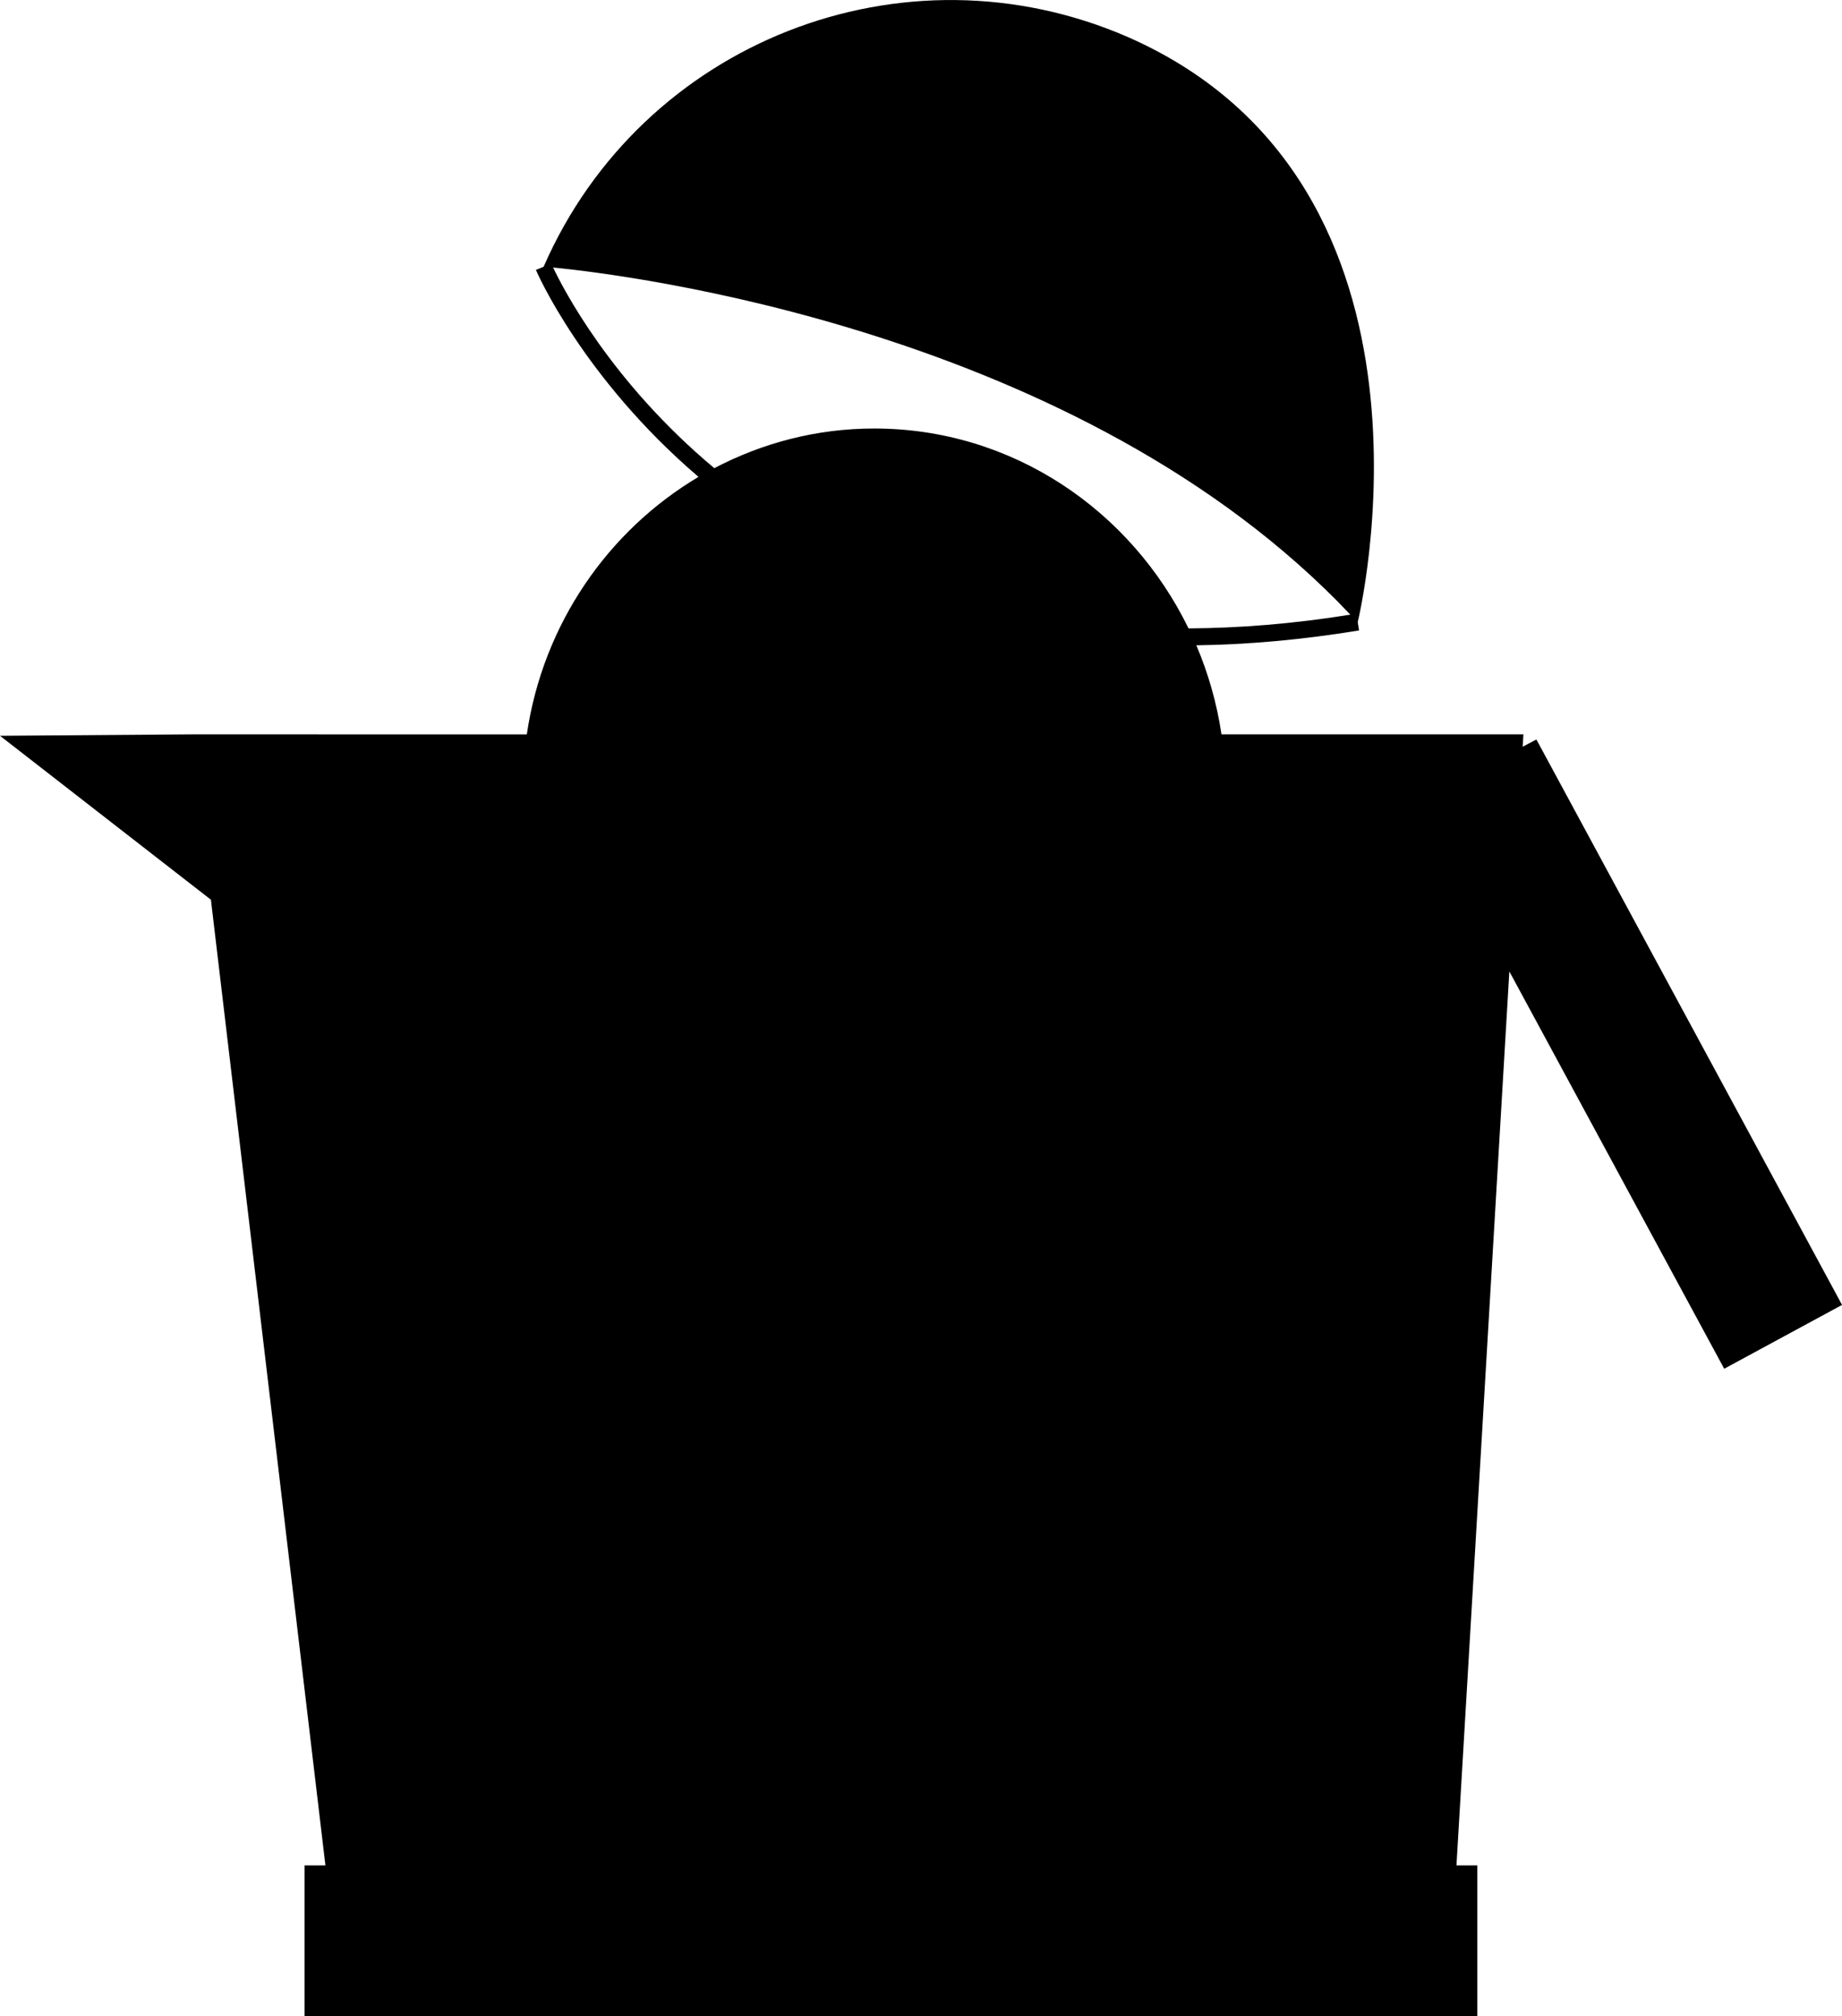
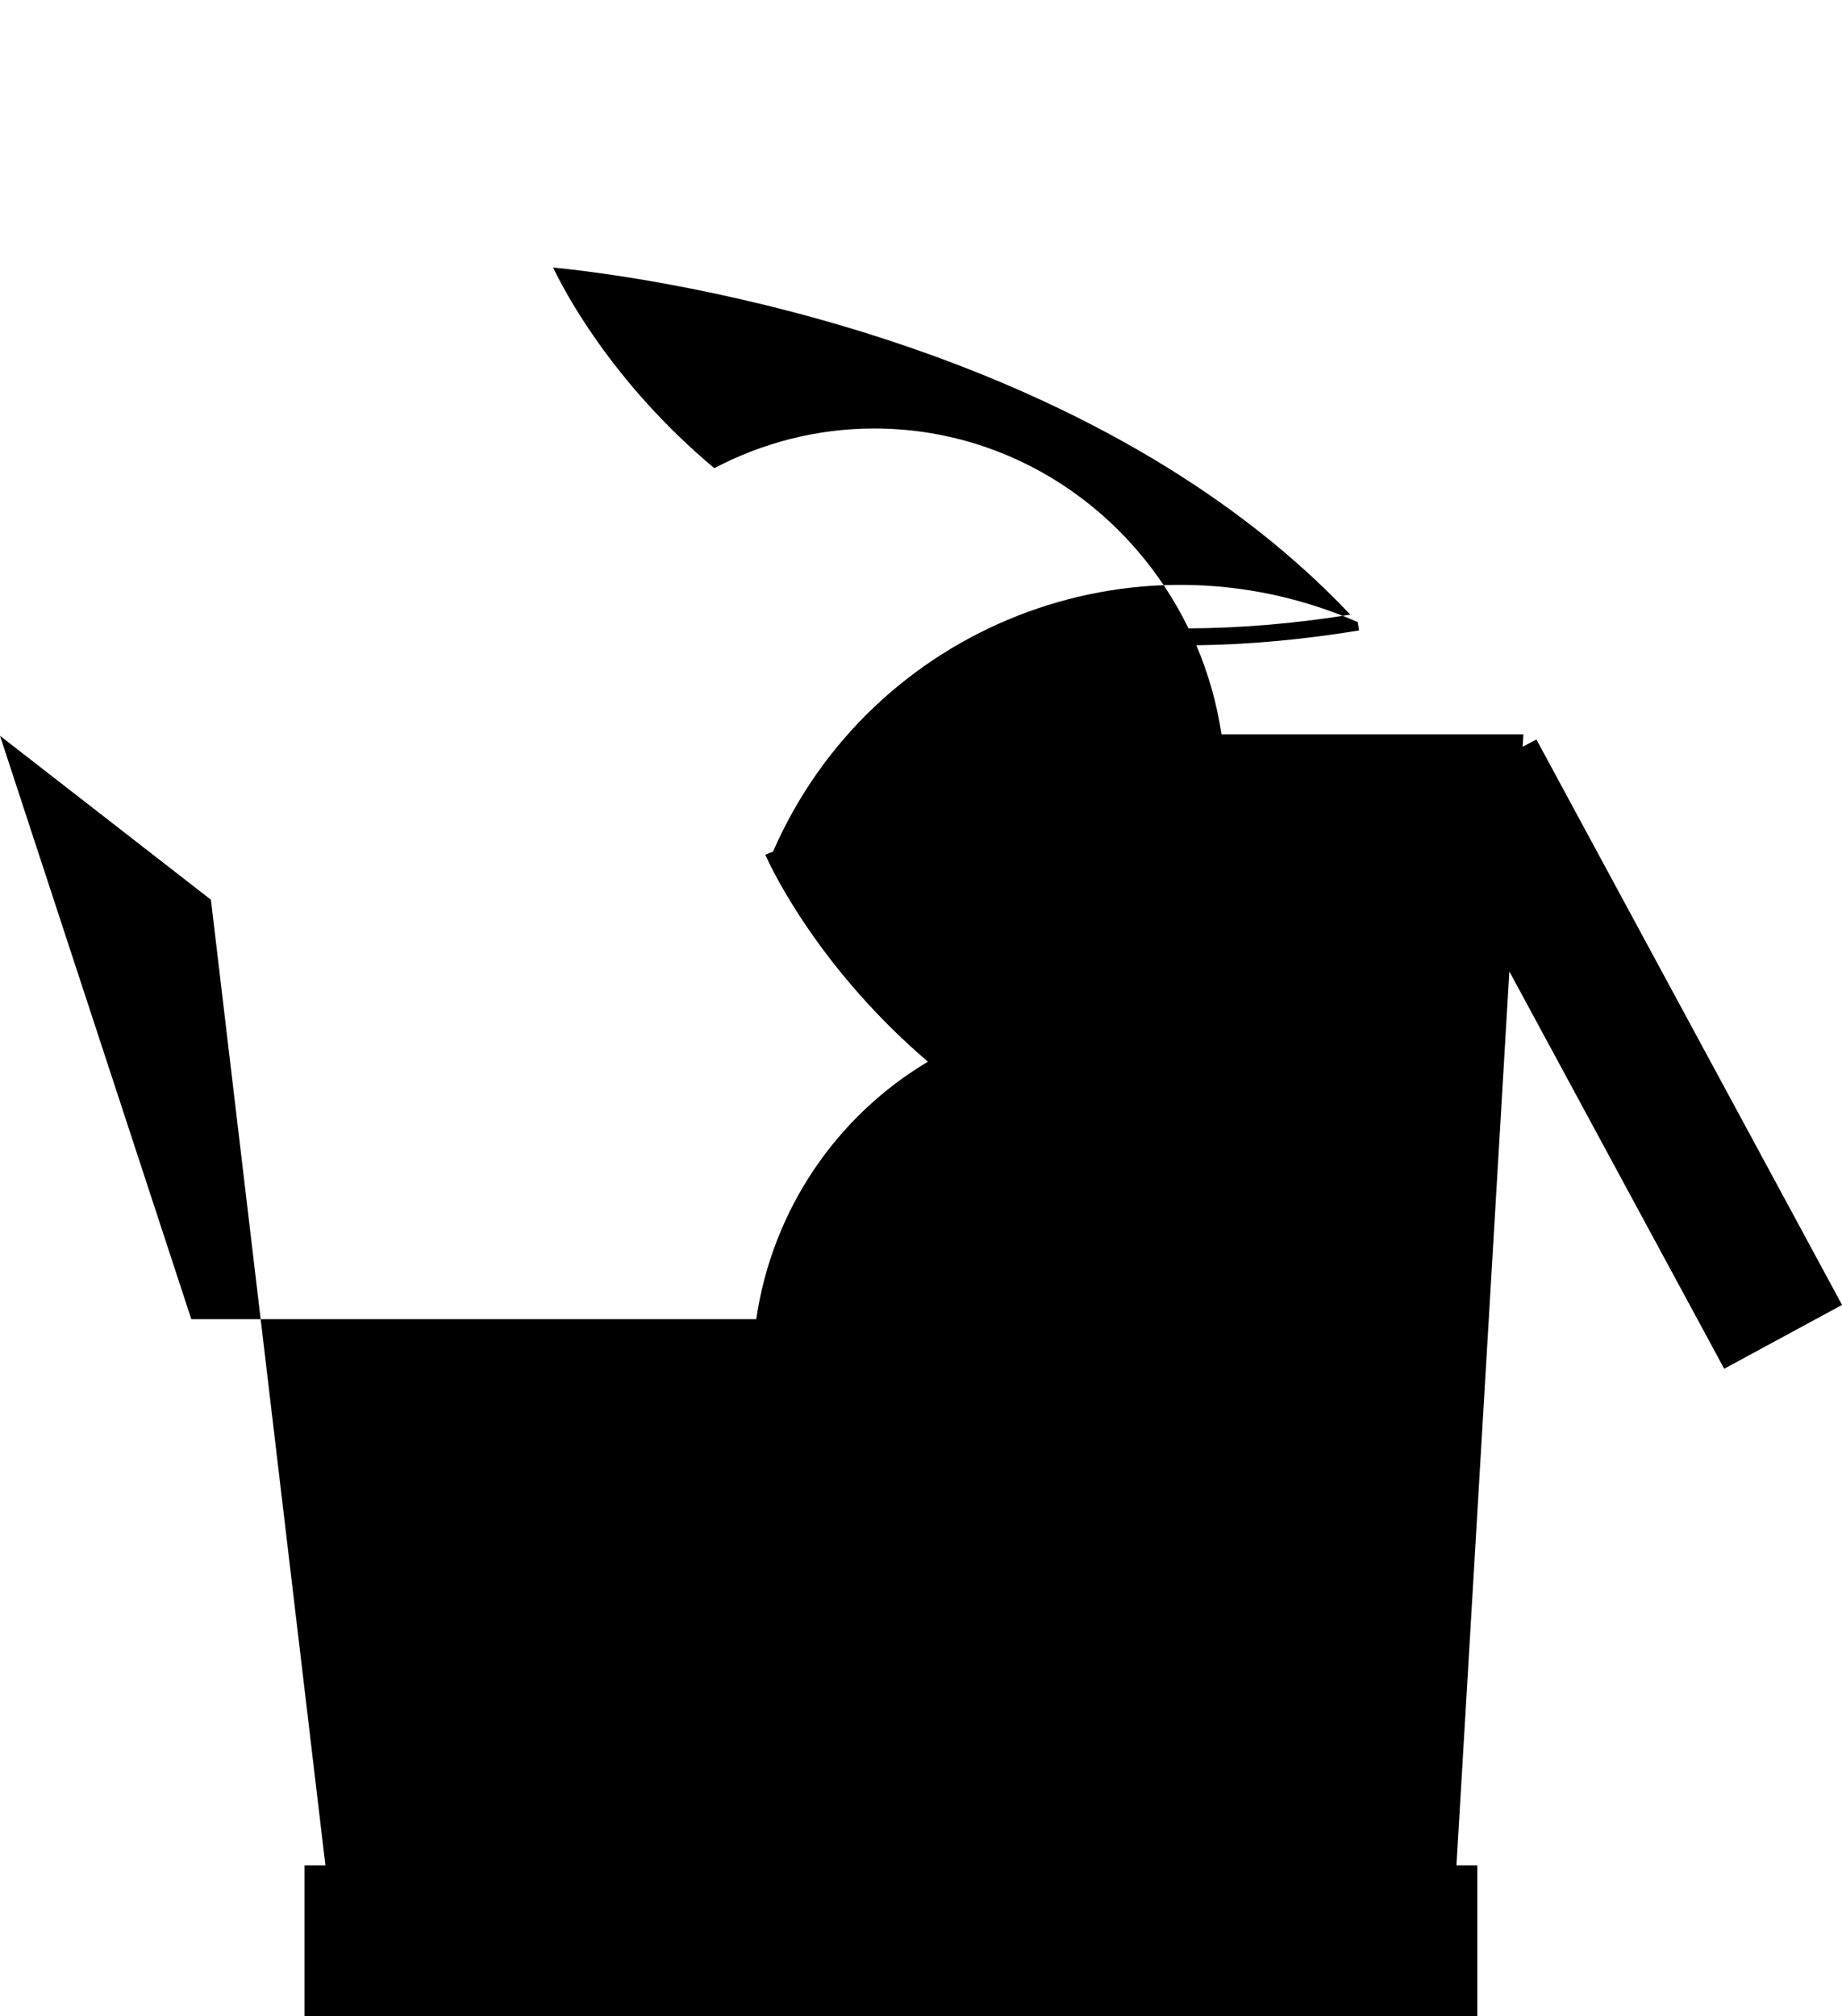
<svg xmlns="http://www.w3.org/2000/svg" version="1.1" x="0px" y="0px" width="38.733px" height="42.395px" viewBox="0 0 38.733 42.395" style="enable-background:new 0 0 38.733 42.395;" xml:space="preserve">
  <g id="b179_juice">
-     <path d="M32.307,15.549l-0.289,0.152l0.016-0.26h-6.349c-0.097-0.654-0.278-1.283-0.529-1.873c1.069-0.014,2.208-0.113,3.422-0.312   l-0.028-0.176c0,0,2.25-9.18-4.824-12.297c-4.728-2.064-10.23,0.096-12.295,4.826l-0.162,0.066   c0.018,0.047,0.989,2.275,3.419,4.352c-1.901,1.129-3.271,3.096-3.61,5.414H4.023L0,15.471l4.435,3.447l2.408,20.305H6.404v3.172   h24.66v-3.172h-0.438l1.112-18.797l4.518,8.354l2.478-1.342L32.307,15.549z M11.631,5.625c1.486,0.145,11.085,1.291,16.764,7.299   c-1.213,0.195-2.344,0.283-3.403,0.289c-1.211-2.486-3.71-4.203-6.61-4.203c-1.213,0-2.354,0.305-3.362,0.834   C12.834,8.016,11.829,6.045,11.631,5.625z" />
+     <path d="M32.307,15.549l-0.289,0.152l0.016-0.26h-6.349c-0.097-0.654-0.278-1.283-0.529-1.873c1.069-0.014,2.208-0.113,3.422-0.312   l-0.028-0.176c-4.728-2.064-10.23,0.096-12.295,4.826l-0.162,0.066   c0.018,0.047,0.989,2.275,3.419,4.352c-1.901,1.129-3.271,3.096-3.61,5.414H4.023L0,15.471l4.435,3.447l2.408,20.305H6.404v3.172   h24.66v-3.172h-0.438l1.112-18.797l4.518,8.354l2.478-1.342L32.307,15.549z M11.631,5.625c1.486,0.145,11.085,1.291,16.764,7.299   c-1.213,0.195-2.344,0.283-3.403,0.289c-1.211-2.486-3.71-4.203-6.61-4.203c-1.213,0-2.354,0.305-3.362,0.834   C12.834,8.016,11.829,6.045,11.631,5.625z" />
  </g>
  <g id="Capa_1">
</g>
</svg>